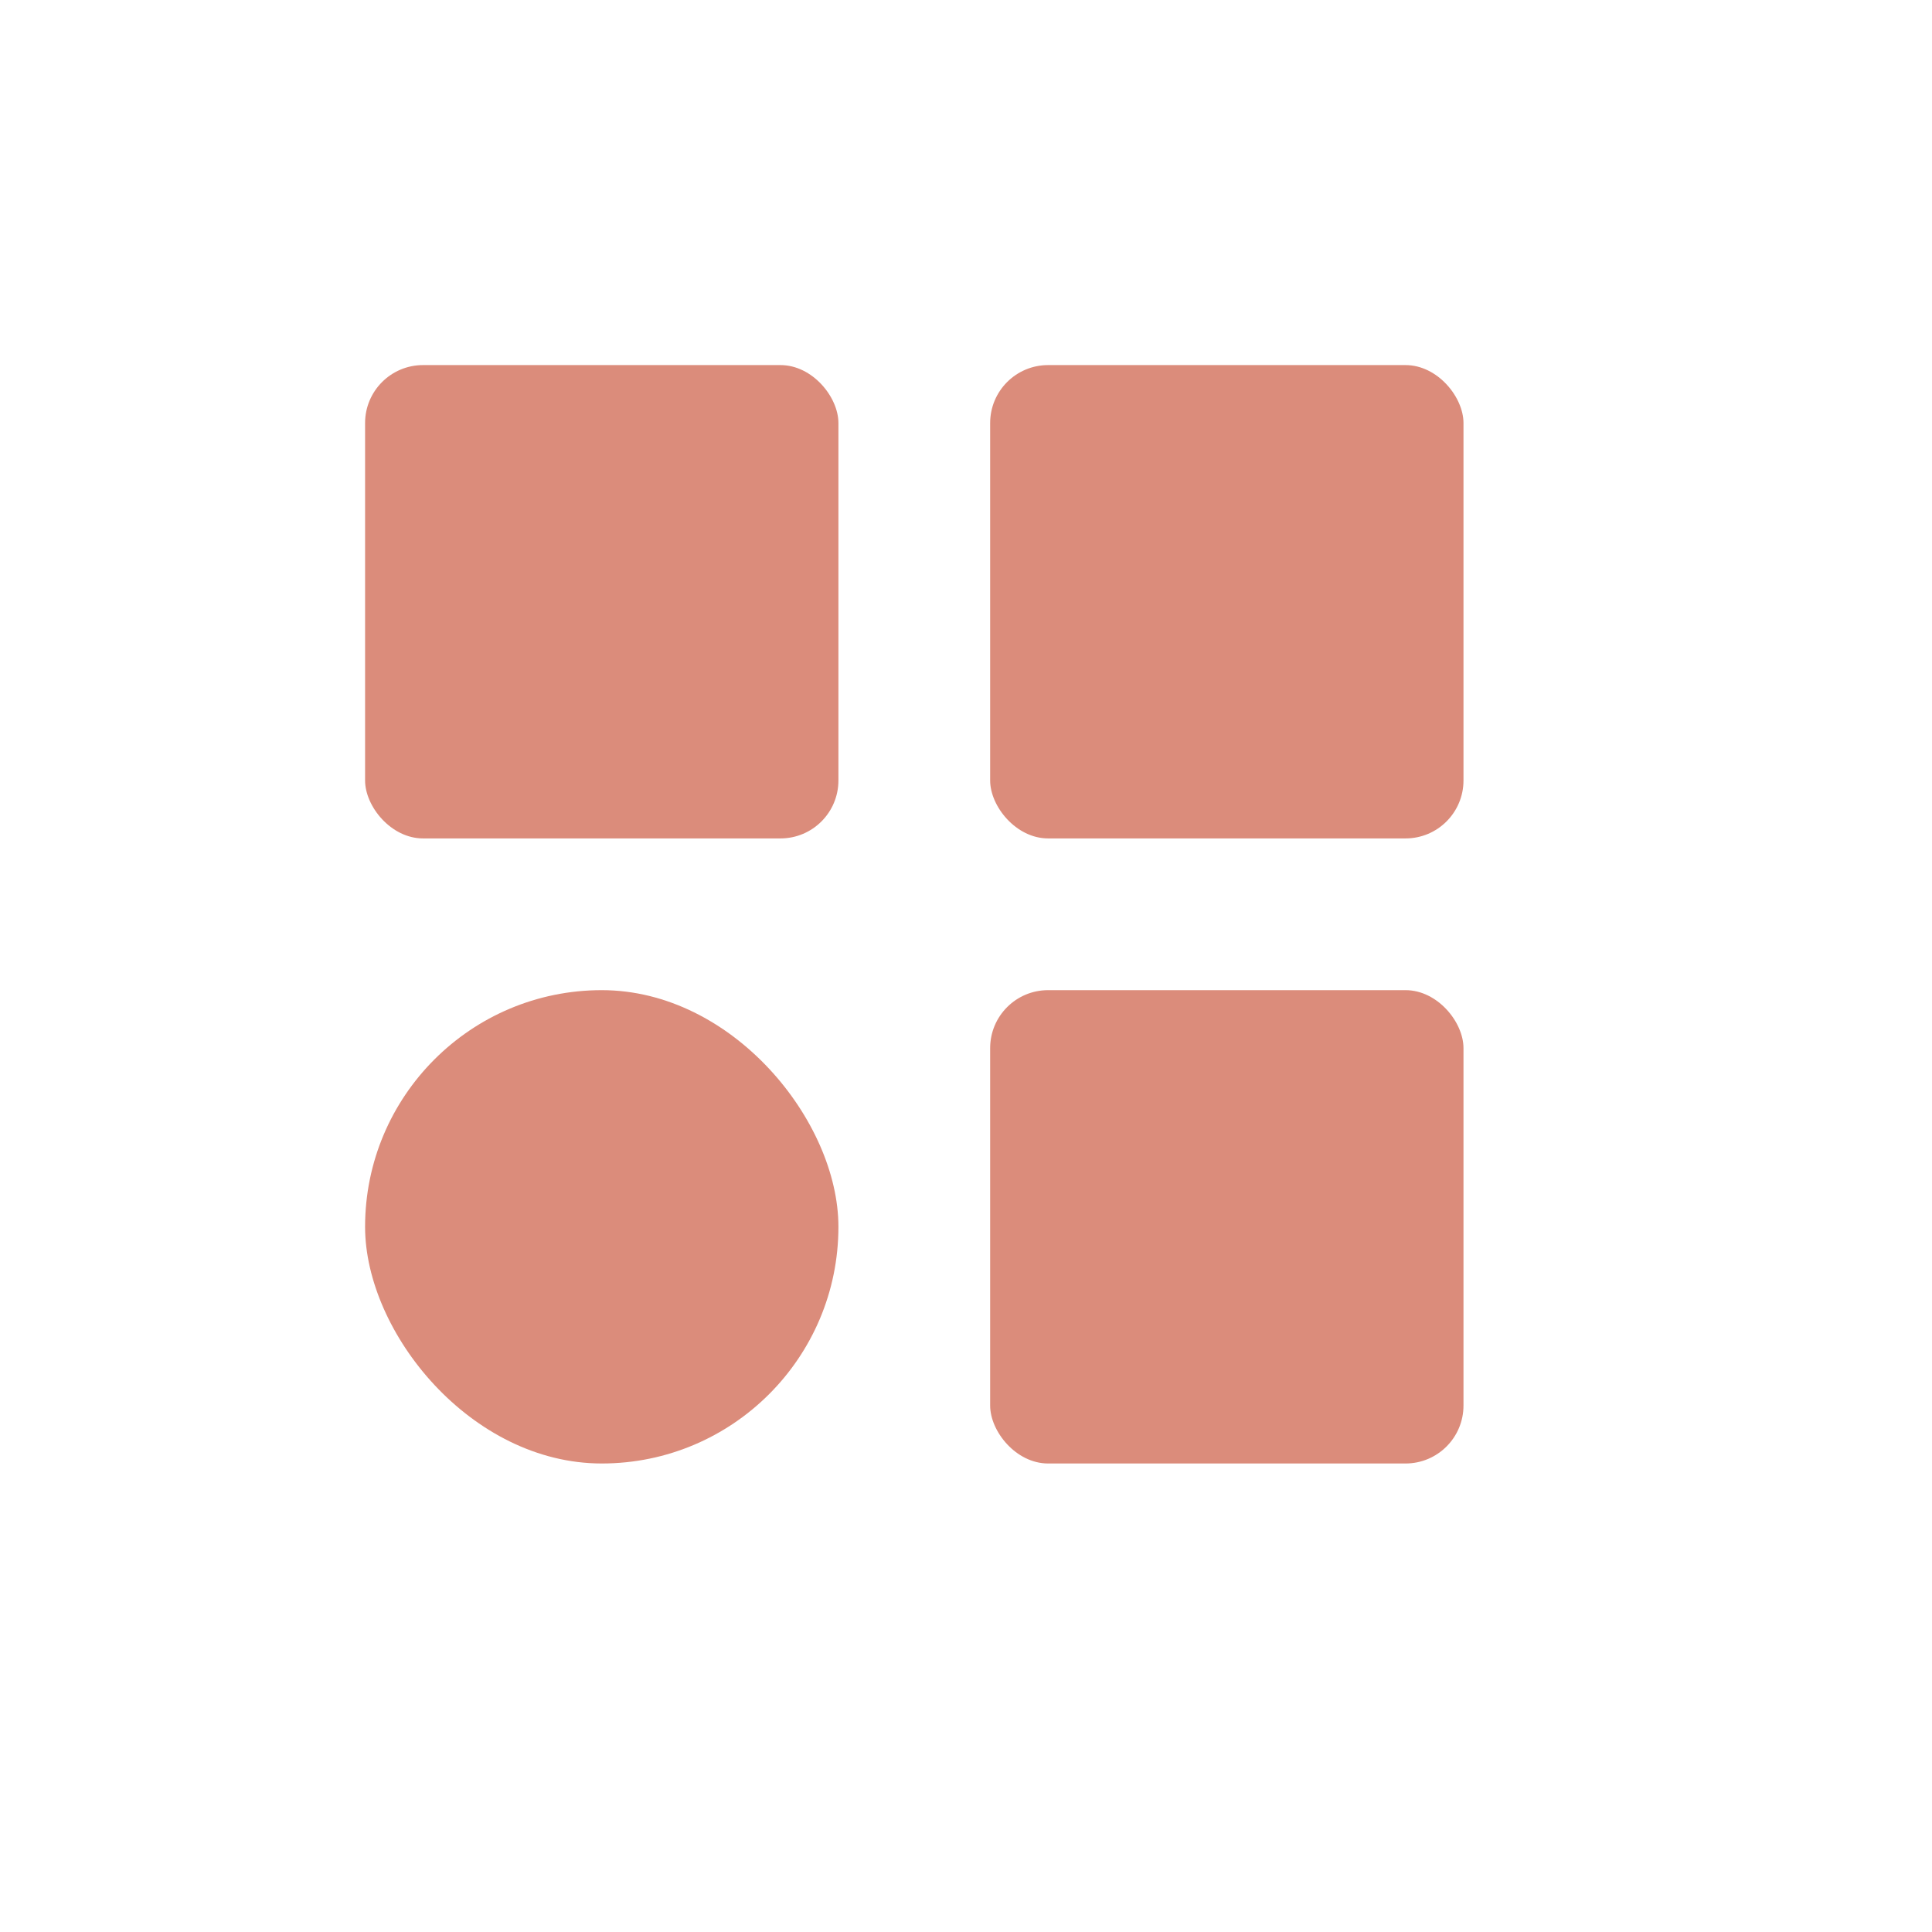
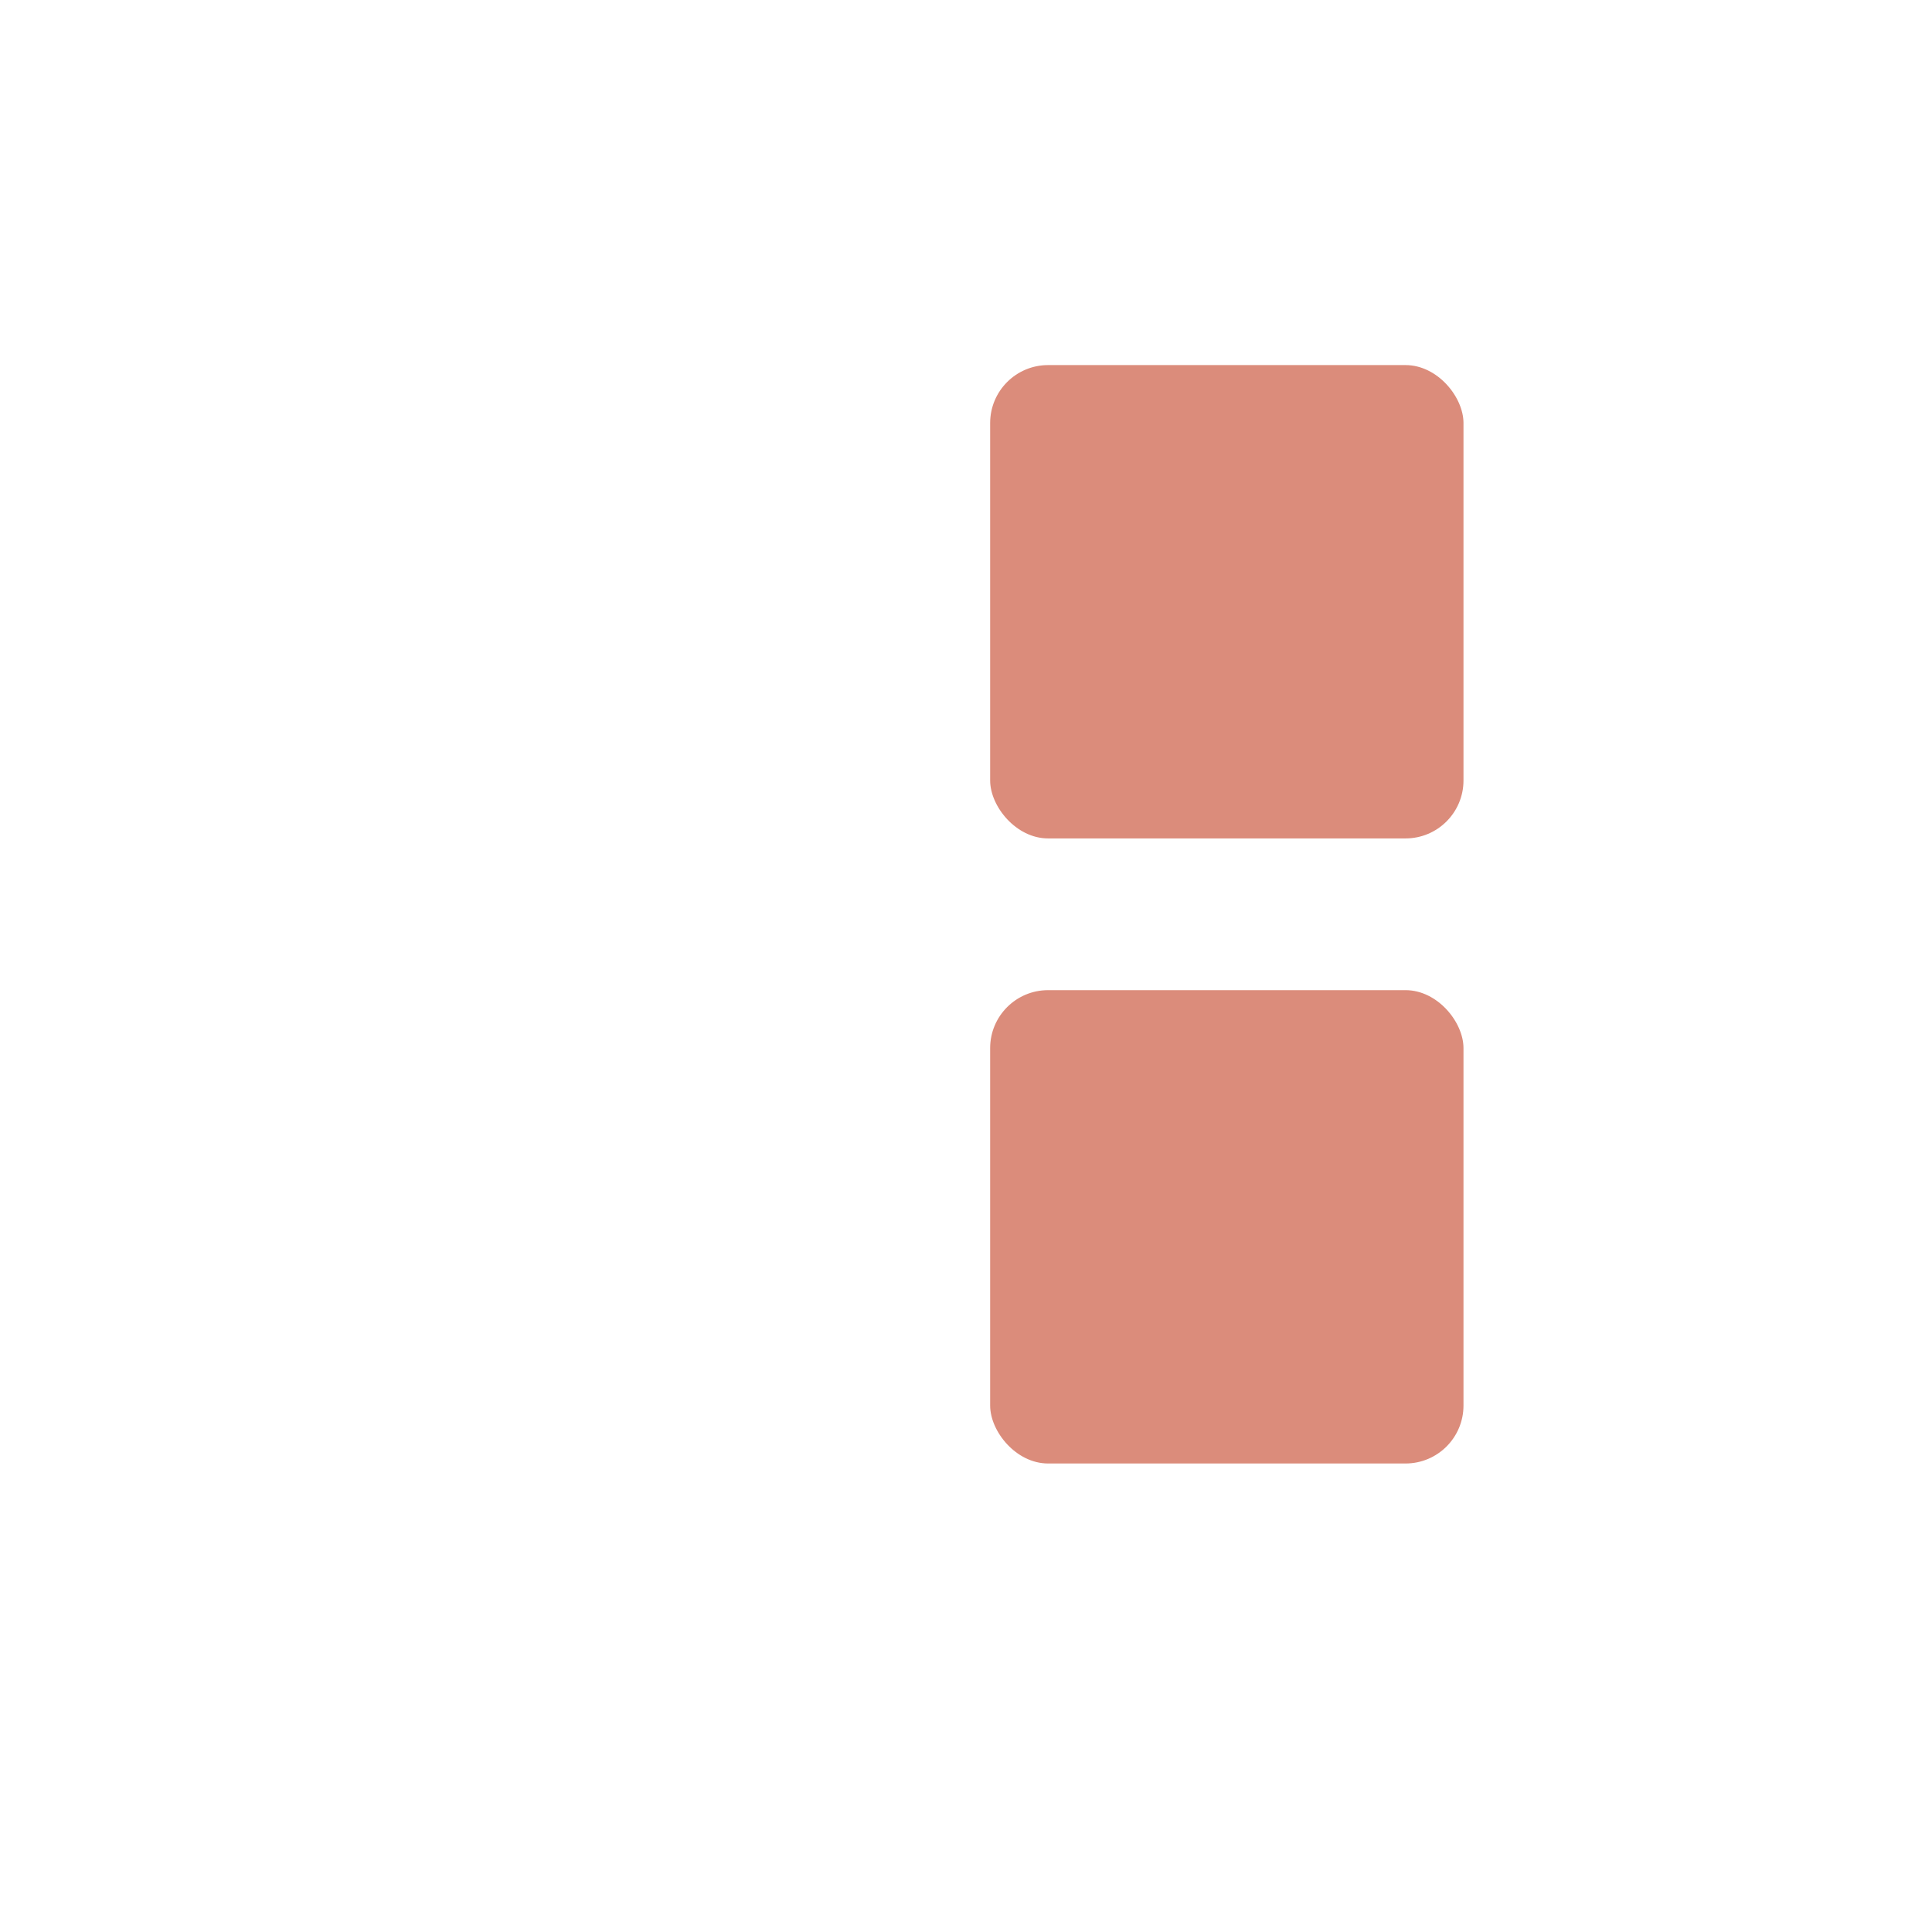
<svg xmlns="http://www.w3.org/2000/svg" width="400" height="400" viewBox="0 0 400 400" fill="none">
-   <rect x="75.586" y="75.586" width="98" height="98" rx="12" fill="#DB8C7B" />
-   <rect x="75.586" y="205" width="98" height="98" rx="49" fill="#DB8C7B" />
  <rect x="205" y="75.586" width="98" height="98" rx="12" fill="#DB8C7B" />
  <rect x="205" y="205" width="98" height="98" rx="12" fill="#DB8C7B" />
</svg>